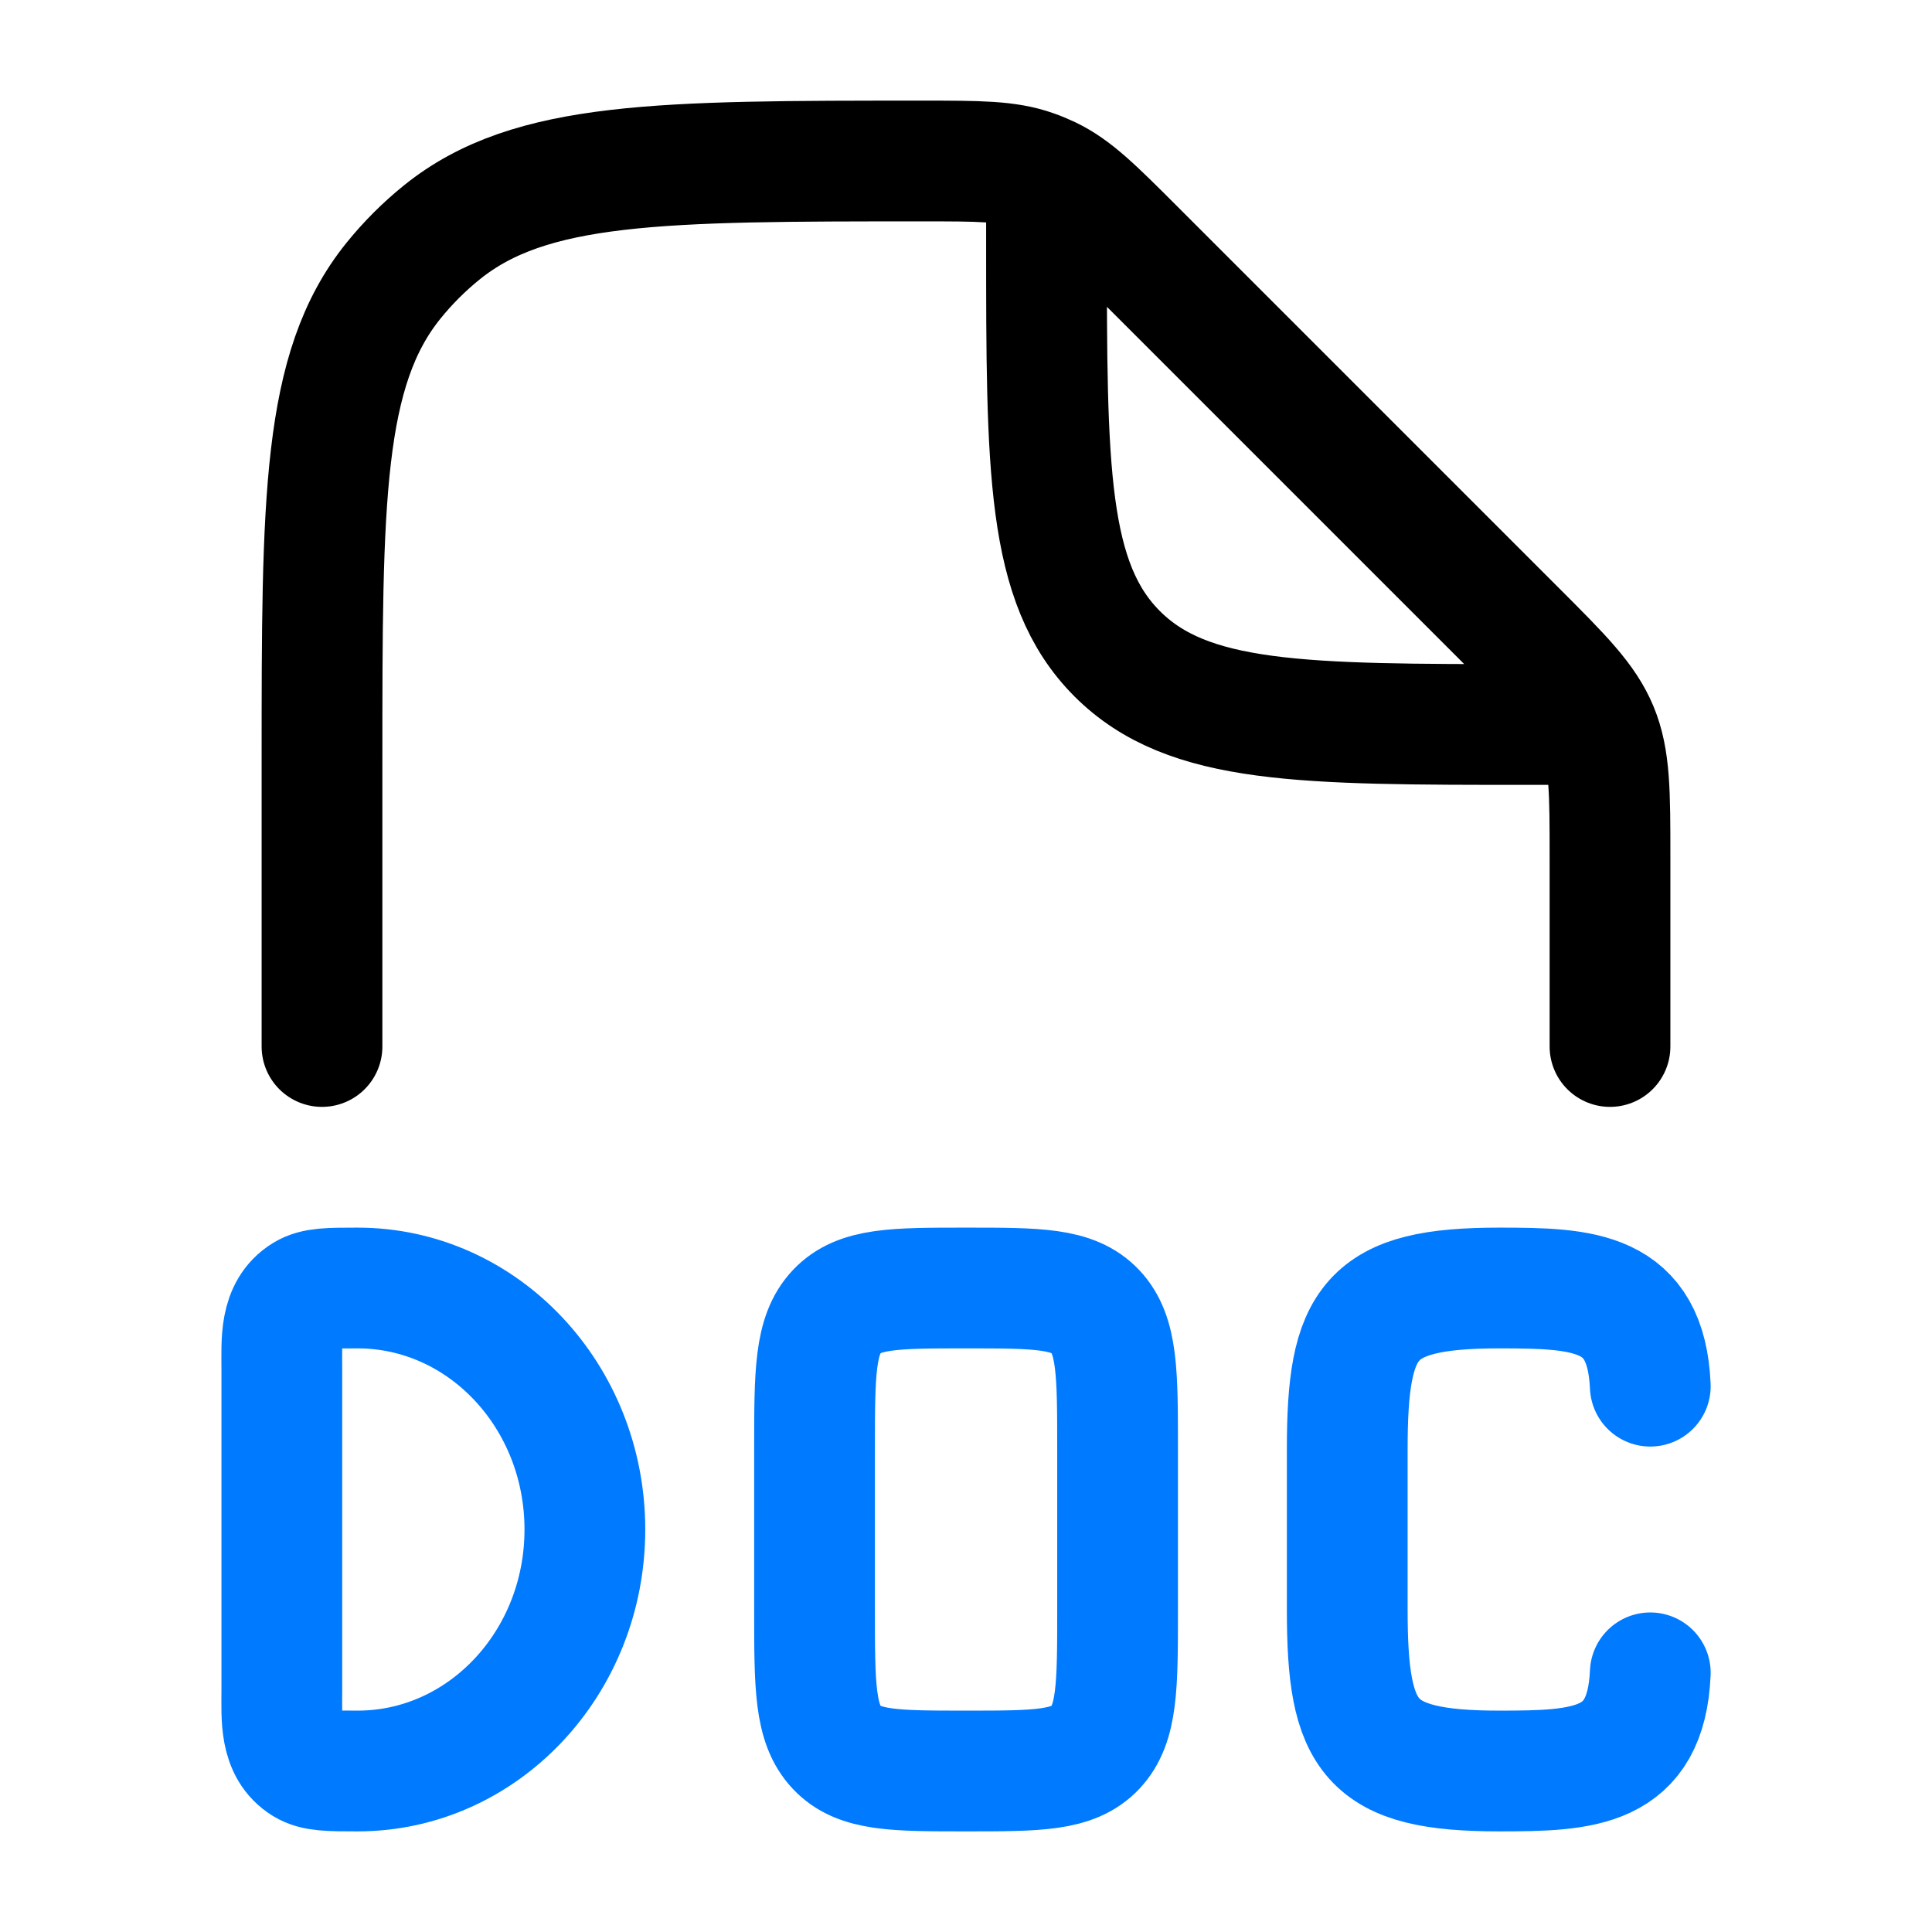
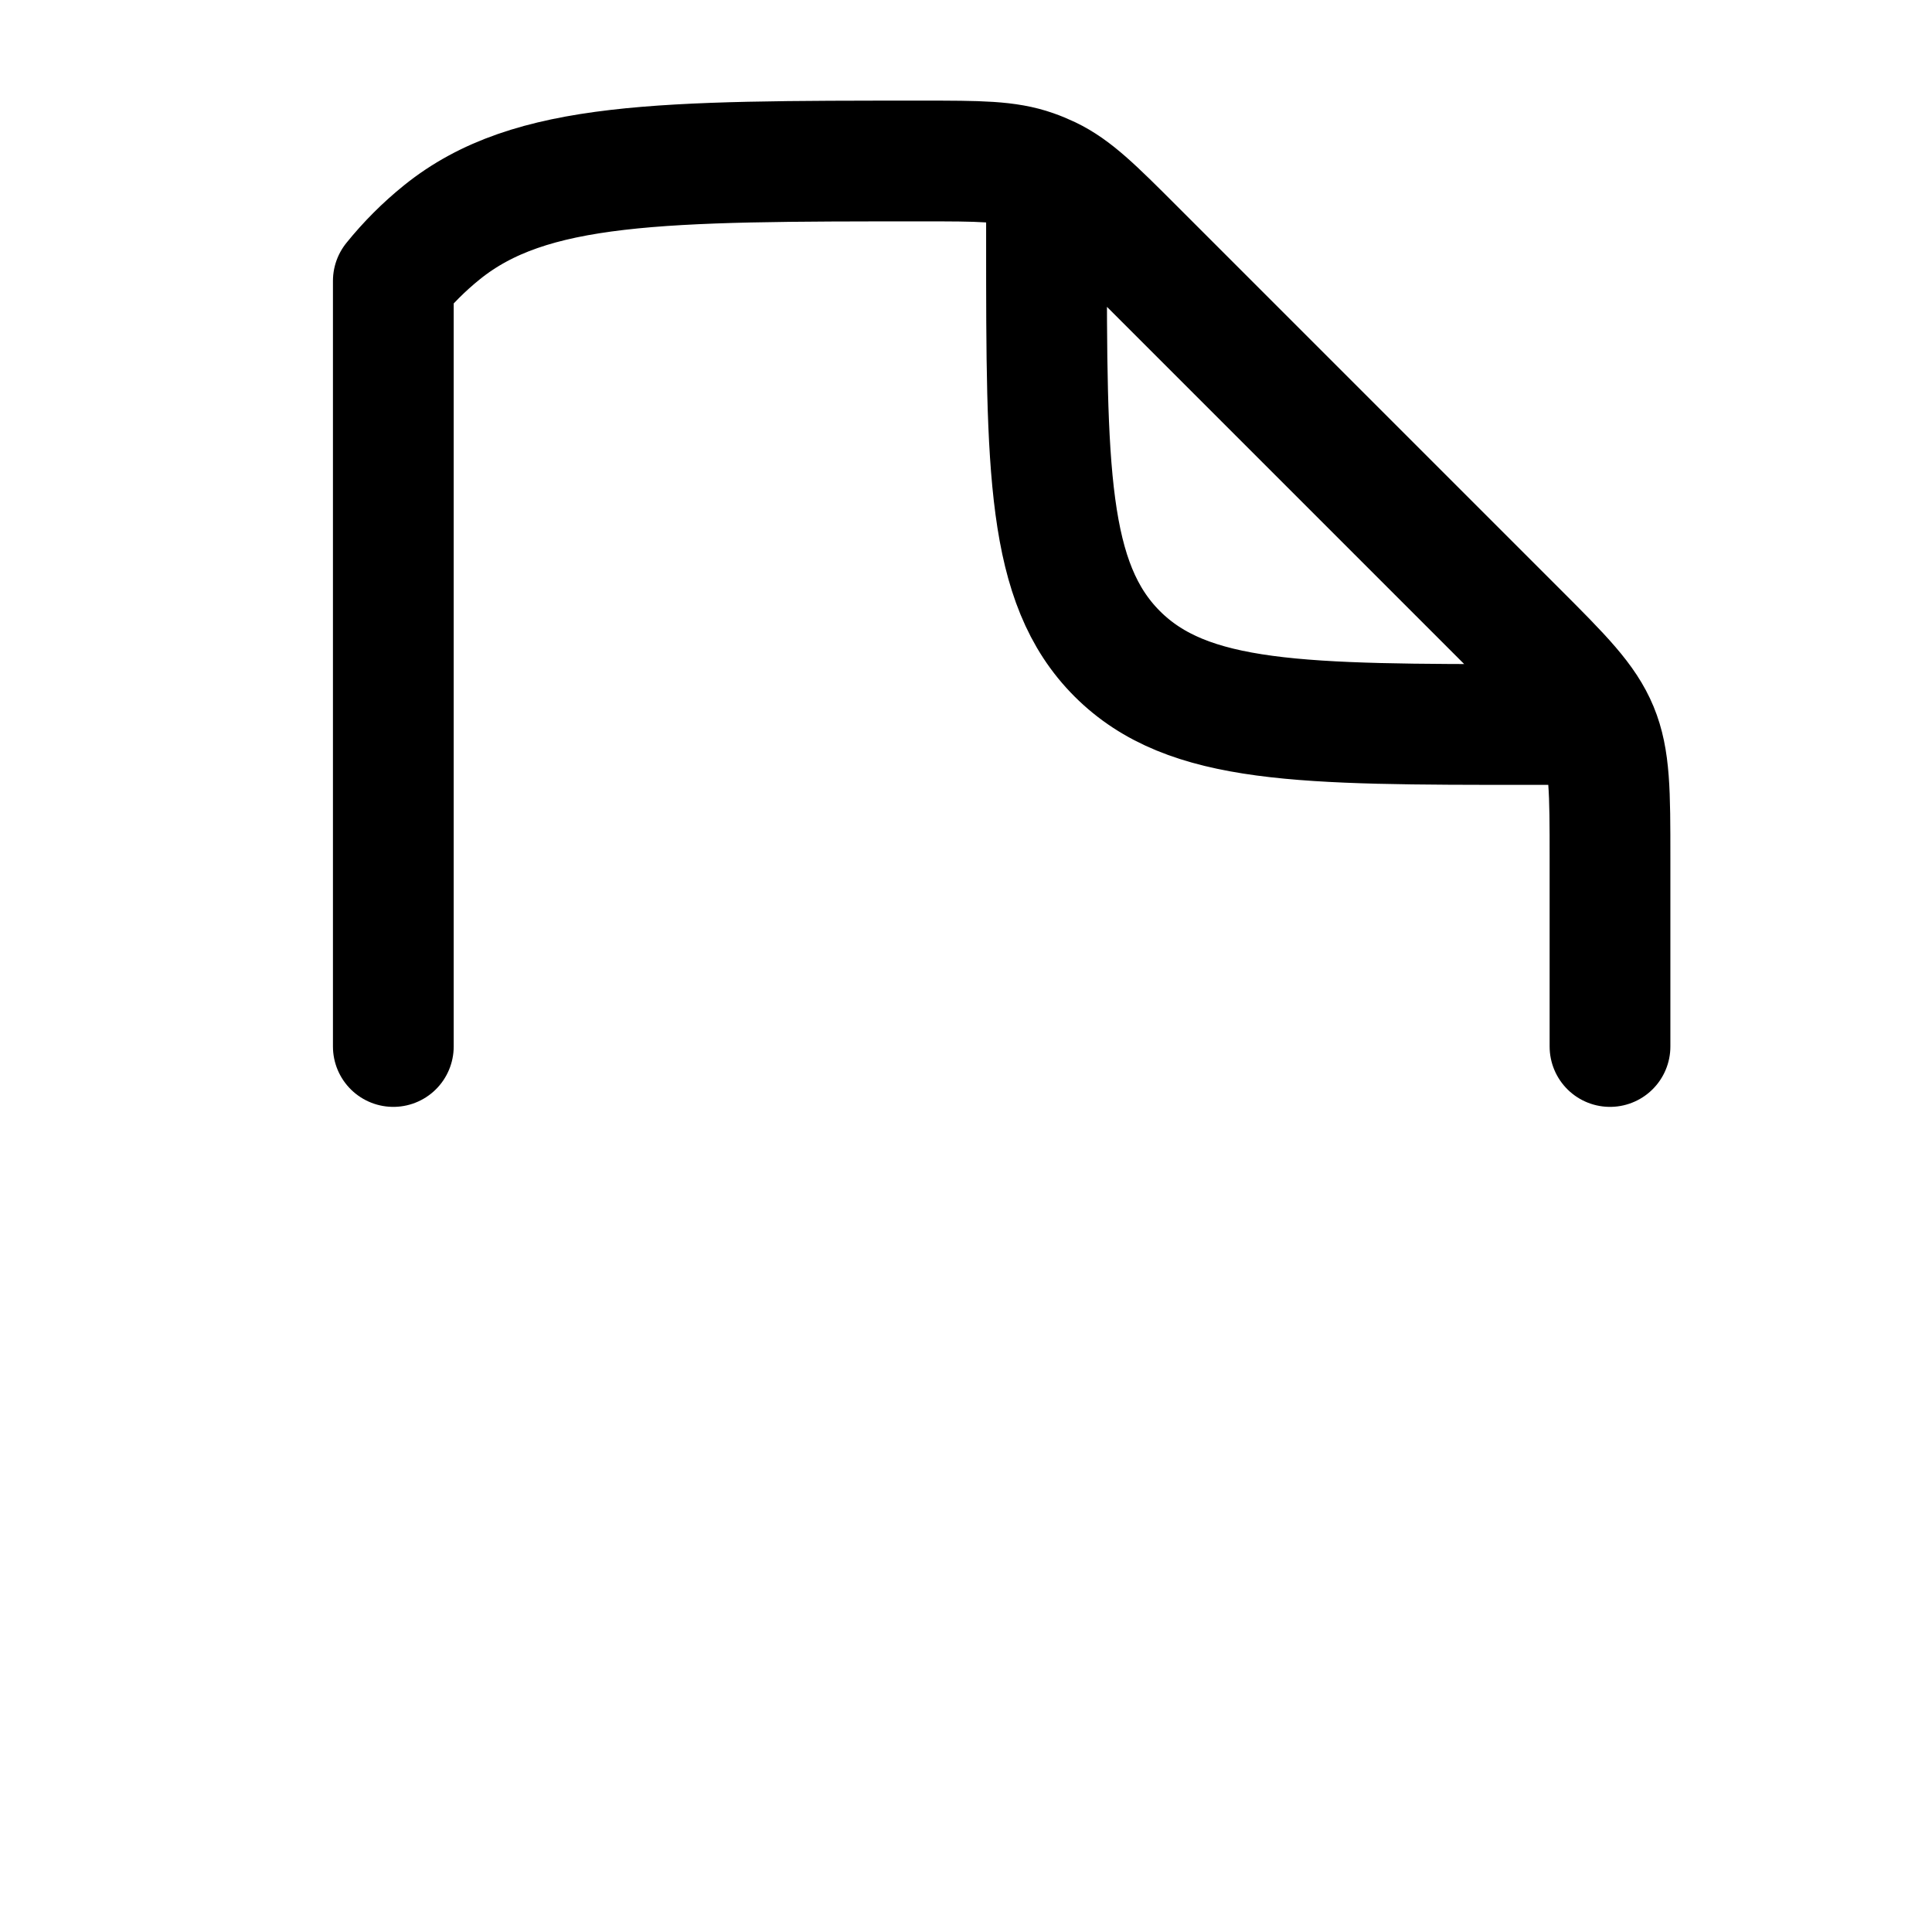
<svg xmlns="http://www.w3.org/2000/svg" width="48" height="48" viewBox="0 0 48 48" fill="none">
-   <path d="M40 26V21.314C40 19.679 40 18.861 39.696 18.126C39.391 17.391 38.813 16.813 37.657 15.657L28.184 6.184C27.186 5.186 26.687 4.687 26.069 4.391C25.94 4.33 25.809 4.275 25.674 4.228C25.028 4 24.323 4 22.912 4C16.422 4 13.177 4 10.979 5.772C10.535 6.13 10.13 6.535 9.772 6.979C8 9.177 8 12.422 8 18.912V26M26 5V6C26 11.657 26 14.485 27.757 16.243C29.515 18 32.343 18 38 18H39" stroke="black" stroke-width="3" stroke-linecap="round" stroke-linejoin="round" />
-   <path d="M41.001 34.439C40.897 32.058 39.348 32 37.246 32C34.009 32 33.472 32.812 33.472 36V40C33.472 43.188 34.009 44 37.246 44C39.348 44 40.897 43.942 41.001 41.561M14.531 38C14.531 41.314 12.003 44 8.884 44C8.18 44 7.829 44 7.566 43.839C6.939 43.454 7.002 42.675 7.002 42V34C7.002 33.325 6.939 32.546 7.566 32.161C7.829 32 8.18 32 8.884 32C12.003 32 14.531 34.686 14.531 38ZM24.001 44C22.227 44 21.339 44 20.788 43.414C20.237 42.828 20.237 41.886 20.237 40V36C20.237 34.114 20.237 33.172 20.788 32.586C21.339 32 22.227 32 24.001 32C25.776 32 26.663 32 27.215 32.586C27.766 33.172 27.766 34.114 27.766 36V40C27.766 41.886 27.766 42.828 27.215 43.414C26.663 44 25.776 44 24.001 44Z" stroke="#007AFF" stroke-width="3" stroke-linecap="round" />
+   <path d="M40 26V21.314C40 19.679 40 18.861 39.696 18.126C39.391 17.391 38.813 16.813 37.657 15.657L28.184 6.184C27.186 5.186 26.687 4.687 26.069 4.391C25.94 4.33 25.809 4.275 25.674 4.228C25.028 4 24.323 4 22.912 4C16.422 4 13.177 4 10.979 5.772C10.535 6.13 10.13 6.535 9.772 6.979V26M26 5V6C26 11.657 26 14.485 27.757 16.243C29.515 18 32.343 18 38 18H39" stroke="black" stroke-width="3" stroke-linecap="round" stroke-linejoin="round" />
</svg>